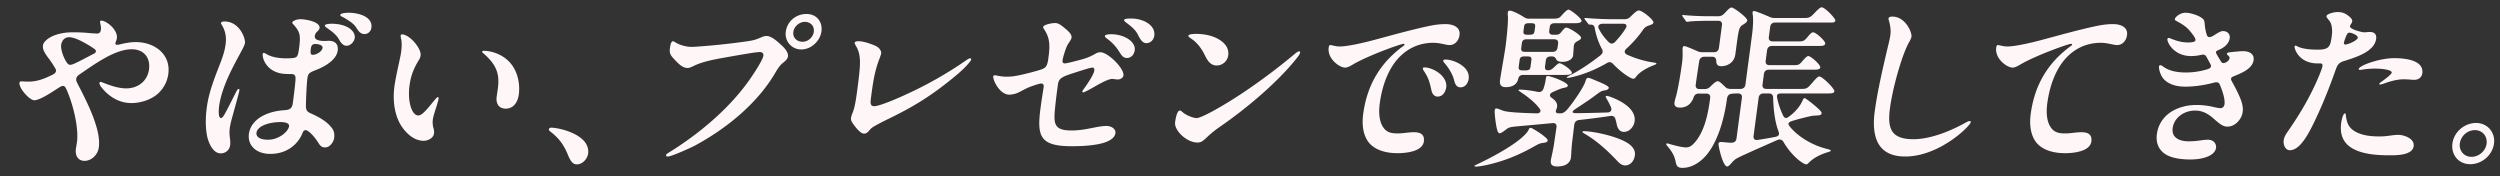
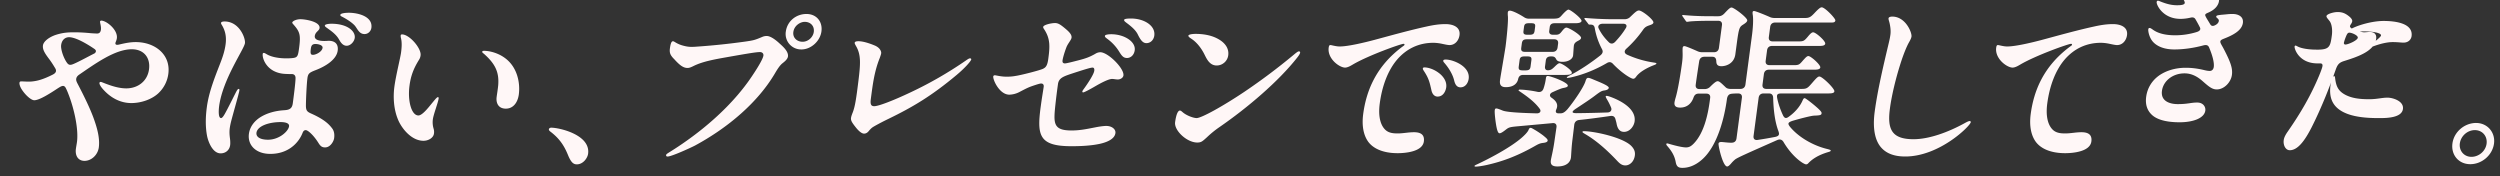
<svg xmlns="http://www.w3.org/2000/svg" width="227" height="16" fill="none">
  <rect width="100%" height="100%" fill="#333333" stroke="none" />
-   <path fill="#FFF7F7" d="M224.833 11.166c1.024 0 1.758.856 1.623 1.871-.14 1.047-1.097 1.871-2.153 1.871s-1.761-.84-1.621-1.887 1.095-1.856 2.151-1.856m-.119.65c-.672 0-1.272.539-1.36 1.205s.381 1.221 1.053 1.221 1.286-.523 1.375-1.19c.09-.681-.38-1.236-1.068-1.236m-17.351.905c.035-.27.199-.54.377-.793 1.168-1.681 2.101-3.283 2.856-5.107.189-.46.271-.714.286-.825q.031-.238-.209-.238h-.24c-1.696 0-2.11-1.332-2.085-1.522.008-.064.045-.096.077-.096.048 0 .077.016.197.08.329.174.924.27 1.514.285.574.016 1.008 0 1.243-.206.218-.19.274-.492.356-1.11.053-.397.021-1-.227-1.3-.164-.207-.277-.318-.263-.429.026-.19.657-.365 1.009-.365.464 0 .733.143 1.051.397.115.095.3.27.277.444a.6.6 0 0 1-.094.222c-.04.063-.099.143-.109.222-.038.285 1.094.555 1.27.555.192 0 .34-.032.532-.032.432 0 .625.238.574.619-.15 1.126-1.674 1.633-2.892 2.014-.401.127-.594.254-.776.777-.54 1.539-1.272 3.426-2.184 5.234-.629 1.237-1.271 2.094-1.991 2.094-.384 0-.611-.46-.549-.92m5.97-9.754c-.16 0-.221.095-.368.476a3 3 0 0 0-.139.444c-.01.079.027.158.139.158.24 0 1.089-.365 1.123-.618.029-.222-.563-.46-.755-.46m.974 3.378c-.032 0-.144 0-.133-.08.042-.317 1.875-.983 3.235-.983.928 0 2.698.159 2.536 1.38-.038.286-.27.587-.734.587-.24 0-.522-.048-.97-.048-.56 0-1.207.175-1.763.381a1.6 1.6 0 0 1-.364.095c-.032 0-.078-.016-.072-.063.005-.032.025-.064.131-.143.107-.08.971-.682.996-.872.043-.317-1.424-.476-2.602-.286a2 2 0 0 1-.26.032m-1.389 3.95c.064 0 .071.063.086.19.085.681.25 1.126.876 1.474.655.365 1.447.429 2.215.429.72 0 1.155-.143 1.667-.143.464 0 1.496.301 1.399 1.03-.106.794-1.438.826-2.094.826h-.128c-1.104 0-2.419-.096-3.326-.619-.876-.508-1.173-1.285-1.029-2.363.017-.127.158-.825.334-.825m-14.486-9.135c.528 0 1.15.253 1.371.396.281.175.351.254.377.54.036.444.09.76.206 1.094.057.174.208.238.447.127.307-.143.705-.492 1.009-.492.448 0 .662.317.62.634-.055.413-.364.81-1.008 1.079-.186.08-.291.143-.23.285.085.207.287.492.429.746.105.174.229.206.433.11.205-.094.336-.237.357-.396.013-.095-.027-.158-.156-.27-.058-.047-.085-.079-.079-.126.013-.095.065-.127.583-.175.404-.031.537-.063.905-.063.512 0 1.008.238.932.809-.095.714-.934 1.126-1.744 1.443-.203.08-.291.143-.304.238-.019.143.118.317.309.682.638 1.221.82 1.776.742 2.363-.089.666-.703 1.316-1.375 1.316-.416 0-.719-.253-1.277-.745-.501-.444-1.025-.714-1.649-.714-1.088 0-1.933.698-2.051 1.586-.125.936.703 1.206 1.439 1.206.912 0 1.187-.143 1.763-.143.544 0 .78.396.735.73-.093.697-1.117 1.062-2.333 1.062-1.12 0-2.085-.206-2.589-.745-.365-.38-.538-.888-.447-1.57.108-.81.53-1.46 1.133-1.904.638-.46 1.505-.73 2.449-.73.48 0 .986.048 1.607.191.326.08.435.095.595.095s.319-.11.353-.364c.049-.365-.093-.984-.422-1.76-.084-.207-.236-.27-.534-.191-.764.206-1.697.365-2.625.365-1.184 0-1.811-.46-2.076-.873-.225-.349-.31-.793-.289-.951.01-.08.049-.127.113-.127.048 0 .11.016.285.143.539.396 1.274.523 2.09.523a6.7 6.7 0 0 0 1.878-.286c.333-.095.418-.253.315-.444a12 12 0 0 0-.399-.73c-.091-.158-.246-.19-.445-.142-.264.063-.59.111-.91.111-1.616 0-2.197-1.285-2.166-1.523.013-.095.049-.126.113-.126s.124.031.246.079c.638.254 1.059.333 1.507.333.384 0 .663-.048.684-.206.006-.048-.004-.095-.041-.175a1.3 1.3 0 0 0-.17-.285c-.46-.635-.748-.872-1.525-1.285-.12-.063-.145-.11-.137-.174.023-.175.476-.571.956-.571M181.254 4.33c.021-.159.064-.238.144-.238.064 0 .125.016.265.047.296.064.438.08.598.08.784 0 2.338-.381 3.168-.603 1.593-.428 3.172-.872 4.77-1.221.577-.127 1.116-.207 1.66-.207.64 0 1.376.238 1.275 1-.066.491-.408.904-.904.904-.208 0-.642-.111-.829-.143a4 4 0 0 0-.632-.063c-1.376 0-2.46.57-3.27 1.49-.869 1-1.398 2.443-1.609 4.029-.135 1.015.009 1.856.458 2.331.308.333.733.38 1.165.38.512 0 .975-.11 1.487-.11.496 0 .989.143.896.84-.124.936-1.693 1.063-2.381 1.063-1.28 0-2.203-.396-2.677-1.047-.418-.587-.592-1.443-.45-2.506.278-2.093 1.152-4.33 3.567-6.122.106-.079.174-.11.183-.174.006-.048-.022-.08-.086-.08-.24 0-3.145 1.032-4.567 1.856-.19.111-.488.302-.744.302-.512 0-1.62-.81-1.487-1.808m-9.775-2.665c.014-.11.165-.158.341-.158 1.2 0 1.792 1.443 1.743 1.808-.017.127-.086.285-.232.54-.208.364-.515 1.11-.796 2.013-.386 1.222-.763 2.728-.932 3.997-.249 1.872.159 2.776 2.143 2.776 1.408 0 3.106-.619 4.59-1.428.259-.143.413-.222.525-.222.064 0 .088.064.082.111-.045.333-2.83 3.109-5.95 3.109-1.216 0-1.945-.413-2.371-1.063-.49-.761-.551-1.871-.401-2.997.264-1.983.806-4.25 1.28-6.25.072-.3.118-.523.149-.76.057-.429-.037-.92-.125-1.222-.033-.11-.055-.19-.046-.254m-18.705 13.577c-.32 0-.536-.064-.619-.524-.109-.618-.418-1.062-.779-1.475-.056-.063-.081-.11-.075-.159.004-.031.024-.063.072-.063.032 0 .094.016.31.08.724.205 1.178.285 1.402.285.272 0 .46-.095.72-.365.929-.967 1.279-2.633 1.446-3.886l.031-.238c.034-.253-.091-.396-.347-.396h-.704c-.24 0-.385.127-.467.38-.202.556-.614.889-1.206.889-.432 0-.551-.19-.513-.476.011-.08.05-.254.107-.444.234-.793.477-2.38.587-3.204a5.3 5.3 0 0 0 .04-.904 5 5 0 0 1 .003-.38c.017-.127.071-.175.167-.175.112 0 .672.238 1.141.444.165.08.305.111.481.111h1.056c.256 0 .419-.143.453-.396l.274-2.062c.034-.254-.091-.397-.347-.397h-.464c-.848 0-1.842.016-2.234.08l-.13.015c-.048 0-.09-.047-.13-.11l-.255-.365c-.028-.032-.054-.08-.051-.096q.006-.047.054-.047h.048c1.121.11 2.033.11 2.833.11h.352c.208 0 .379-.078.546-.253.411-.444.536-.54.648-.54.224 0 1.459.937 1.427 1.175-.012.095-.073.19-.352.364-.35.222-.406.286-.6 1.745l-.129.967c-.11.825-.816 1.079-1.264 1.079-.352 0-.459-.159-.466-.46-.013-.27-.124-.397-.364-.397h-.72c-.256 0-.419.143-.468.397a126 126 0 0 0-.286 1.903l-.031.238c-.034.254.091.397.347.397h.448a.7.7 0 0 0 .543-.238c.387-.381.544-.476.656-.476.144 0 .301.143.712.54.099.094.205.142.395.158h.96c.256 0 .419-.143.453-.397l.597-4.488c.078-.587.138-1.396.069-1.84a1 1 0 0 1-.016-.238c.008-.063.046-.11.126-.11.128 0 .842.285 1.387.522.165.08.305.111.481.111h2.768c.384 0 .525-.095.841-.428.447-.476.568-.539.68-.539.288 0 1.257 1.015 1.233 1.19-.027.206-.217.19-.489.19h-4.976c-.256 0-.419.143-.453.396l-.122.92c-.034.254.091.397.347.397h2.368c.432 0 .502-.048.825-.428.248-.302.373-.397.485-.397.24 0 1.128.777 1.095 1.03-.028.207-.332.207-.636.207h-4.192c-.256 0-.419.143-.453.397l-.126.951c-.034.254.091.397.347.397h2.256c.384 0 .472-.064.718-.35.359-.412.448-.475.56-.475.224 0 1.11.793 1.079 1.03-.03.223-.396.207-.732.207h-3.936c-.256 0-.419.143-.453.397l-.126.951c-.034.254.091.397.347.397h3.232c.464 0 .541-.095.994-.619.359-.412.468-.507.596-.507.256 0 1.39 1.094 1.356 1.348-.025.19-.313.19-.681.19h-4.112c-.384 0-.461.095-.395.444.106.524.304 1.079.529 1.554.14.27.28.302.547.096.726-.524 1.076-1.11 1.214-1.428.07-.158.112-.238.208-.238s1.124.81 1.416 1.142c.111.127.121.175.11.254-.019.143-.167.174-.681.19-.274.016-1.218.254-1.967.476-.403.143-.448.238-.216.54.855 1.03 2.204 1.712 3.256 1.982.387.095.447.127.441.174-.007.048-.027.08-.193.127-.932.27-1.495.65-1.849 1.031-.075.08-.141.095-.189.095-.224 0-1.255-.666-2.064-2.046-.132-.206-.316-.27-.571-.158-2.686 1.19-3.637 1.602-3.836 1.776a3 3 0 0 0-.371.38c-.149.16-.239.239-.335.239-.384 0-.809-1.856-.78-2.078.013-.095.115-.143.227-.143.128 0 .238.016.396.032.174.016.348.032.46.032h.096c.272 0 .419-.143.453-.397l.489-3.68c.034-.253-.091-.396-.347-.396-.08 0-.224 0-.466.016-.258.016-.361.063-.462.222a.8.8 0 0 0-.083.27c-.209 1.57-.82 4.234-2.269 5.503-.652.571-1.267.745-1.763.745m8.227-6.392c-.017-.238-.144-.365-.384-.365h-.48c-.256 0-.419.143-.453.397l-.46 3.457c-.036.27.105.412.384.365a36 36 0 0 0 1.571-.27c.395-.08.402-.253.296-.539-.306-.825-.441-1.856-.474-3.045m-24.276-.935c-.544 0-.562-.349-.519-.666.033-.254.45-2.665.497-3.014.091-.682.266-2.363.211-2.791a2 2 0 0 1-.005-.317c.014-.111.085-.159.181-.159.24 0 .84.302 1.282.587a.8.8 0 0 0 .477.143h1.952c.688 0 .754-.016 1.018-.317.207-.238.483-.508.595-.508.192 0 1.221.809 1.191 1.031-.027.206-.459.206-.619.206h-1.824c-.256 0-.413.095-.447.35l-.044.332c-.034.254.095.365.351.365h.24c.288 0 .381-.095.534-.286.212-.27.321-.364.433-.364.24 0 1.363.698 1.331.935-.014.111-.103.175-.223.238-.241.127-.398.222-.432.476-.021.159-.047.714-.07.888-.042.317-.428.571-.956.571q-.432 0-.551-.19c-.079-.127-.119-.301-.439-.301h-.08c-.256 0-.415.11-.449.364l-.072.54c-.042.317.158.38.354.349s.284-.096.486-.286c.276-.27.382-.349.478-.349.224 0 1.148.635 1.116.872-.025.19-.377.19-.873.19h-3.552c-.304 0-.41.191-.451.381-.085.397-.417.73-1.121.73m11.573-.761c-.192 0-1.036-.508-1.85-1.364-.169-.175-.343-.19-.57-.048-.954.555-2.021 1-3.095 1.253a2.6 2.6 0 0 1-.458.08c-.032 0-.062-.016-.058-.048s.075-.08.263-.175c.91-.46 1.947-1.157 2.805-1.84.2-.174.239-.348.122-.555a6.4 6.4 0 0 1-.656-1.919c-.068-.333-.296-.301-.488-.301-.048 0-.09-.048-.129-.111l-.246-.317a.4.4 0 0 1-.079-.127c.004-.032.038-.048.07-.048h.064c.49.048 1.521.111 2.417.111h1.12a.7.7 0 0 0 .51-.222l.201-.19c.33-.317.451-.38.579-.38.288 0 1.344.84 1.31 1.094-.013.095-.085.158-.32.238-.218.079-.416.127-.614.412-.455.65-.963 1.221-1.508 1.713-.236.206-.22.444.084.57a9 9 0 0 0 2.387.699c.187.031.249.047.243.095-.006.047-.059.08-.261.158-.624.238-1.282.619-1.577 1.031-.099.143-.186.19-.266.19m-9.612-3.997h.208c.336 0 .415-.111.449-.365l.044-.333c.034-.254-.017-.349-.353-.349h-.208c-.336 0-.413.095-.447.35l-.044.332c-.034.254.015.365.351.365m7.398.682q.276.262.582-.048c.393-.428.679-.777.946-1.22.16-.239.055-.413-.217-.413h-1.904c-.29.016-.443.206-.329.428.239.492.554.888.922 1.253m-7.605.872h2.496c.256 0 .419-.143.453-.396l.047-.35c.033-.253-.092-.396-.348-.396h-2.496c-.336 0-.419.143-.452.397l-.047.349c-.034.253.011.396.347.396m-.223 1.681h.272c.336 0 .414-.11.448-.364l.072-.54c.034-.253-.015-.364-.351-.364h-.272c-.336 0-.415.11-.449.364l-.072.54c-.034.253.016.364.352.364m3.143 8.723c-.512 0-.627-.222-.582-.555.029-.222.218-.92.332-1.776l.181-1.237c.033-.254-.108-.397-.368-.365l-2.964.27c-.89.08-.972.095-1.258.317-.285.222-.46.333-.572.333s-.191-.127-.28-.54c-.087-.427-.195-1.3-.162-1.553.013-.096.038-.16.15-.16.08 0 .293.08.566.191.395.159 1.811.222 3.07.254.318.016.458-.19.295-.412-.459-.635-1.19-1.158-1.777-1.555-.117-.079-.147-.095-.143-.127.004-.031.041-.063.105-.063.32 0 1.061.08 1.62.206.25.048.436-.032.534-.285a4.7 4.7 0 0 0 .218-.92c.024-.175.064-.238.16-.238.272 0 1.874.587 1.834.888-.011.08-.067.143-.428.206-.132.032-.264.064-.962.38-.289.128-.289.366-.098.493.367.253.557.507.515.824a1 1 0 0 1-.062.222c-.109.222-.067.381.205.381h.144c.208 0 .377-.063.659-.38.629-.762 1.486-2.03 1.636-2.554.057-.19.118-.286.23-.286s.204.032.507.159c.53.222 1.398.555 1.373.745-.017.127-.172.207-.4.238-.228.032-.331.08-.757.397-.446.349-1.077.761-1.867 1.284-.37.254-.354.381.094.381a117 117 0 0 0 2.792-.063c.304 0 .459-.207.335-.476a5.5 5.5 0 0 0-.38-.746c-.078-.142-.101-.206-.097-.237.002-.016.023-.048.071-.048.08 0 .219.032.463.127.837.317 2.244 1.047 2.092 2.189-.057.428-.43.951-.958.951-.368 0-.577-.238-.673-.713-.027-.16-.072-.302-.115-.46-.067-.223-.216-.302-.46-.27-.979.143-1.924.27-2.833.365-.26.031-.409.19-.441.428l-.159 1.316c-.101.762-.118 1.491-.142 1.666-.048.364-.331.809-1.243.809m-7.426.016c-.064 0-.092-.031-.088-.063s.056-.064.227-.143c1.126-.523 3.053-1.538 4.067-2.426.235-.207.548-.508.625-.73.049-.127.117-.159.165-.159.064 0 .11.016.377.175.223.127.605.38.822.555.187.159.376.301.359.428-.015.111-.135.175-.395.206-.293.032-.429.095-.792.302-1.765.999-3.118 1.427-4.306 1.697-.413.095-.853.158-1.061.158m13.614-.11c-.288 0-.479-.128-.745-.413-.897-.952-1.883-1.84-2.923-2.442-.163-.096-.237-.143-.23-.19s.056-.064.104-.064c.96 0 3.542.555 4.319 1.332.296.301.372.57.332.872-.076.571-.473.904-.857.904M120.644 4.33c.021-.159.064-.238.144-.238.064 0 .125.016.265.047.296.064.438.08.598.08.784 0 2.338-.381 3.168-.603 1.593-.428 3.172-.872 4.77-1.221.577-.127 1.116-.207 1.66-.207.64 0 1.376.238 1.275 1-.066.491-.408.904-.904.904-.208 0-.642-.111-.829-.143a4 4 0 0 0-.632-.063c-1.376 0-2.46.57-3.27 1.49-.869 1-1.398 2.443-1.609 4.029-.135 1.015.009 1.856.458 2.331.308.333.733.38 1.165.38.512 0 .975-.11 1.487-.11.496 0 .989.143.896.84-.124.936-1.693 1.063-2.381 1.063-1.28 0-2.203-.396-2.677-1.047-.418-.587-.592-1.443-.45-2.506.278-2.093 1.152-4.33 3.567-6.122.106-.079.174-.11.183-.174.006-.048-.022-.08-.086-.08-.24 0-3.145 1.032-4.567 1.856-.19.111-.488.302-.744.302-.512 0-1.62-.81-1.487-1.808m10.64 1.078c.64 0 2.224.603 2.072 1.745-.046.349-.279.777-.743.777-.336 0-.492-.27-.574-.619-.144-.602-.53-1.19-.905-1.617-.069-.08-.095-.127-.086-.19.012-.096.172-.096.236-.096m-1.935.714c.256 0 .786.11 1.323.523.392.302.714.761.645 1.285-.043.317-.256.84-.784.84-.304 0-.494-.253-.562-.586-.151-.667-.229-1.047-.654-1.697-.107-.159-.131-.222-.122-.286.008-.063.09-.08.154-.08m-18.876-.174c-.704 0-.959-.73-1.164-1.11-.295-.555-.681-1.015-1.107-1.3-.191-.127-.309-.207-.296-.302.012-.095.309-.158.661-.158.656 0 1.329.11 1.885.38.782.381 1.156.936 1.071 1.57-.069.524-.522.92-1.05.92m-1.763 6.995c-.944 0-2.11-1.095-2.011-1.84.112-.84.301-1.063.429-1.063.08 0 .138.048.267.159.33.285.954.523 1.258.523.448 0 2.436-1.11 4.351-2.395a56 56 0 0 0 4.498-3.378c.306-.254.374-.285.454-.285.048 0 .105.047.097.11-.011.08-.057.191-.269.46-1.695 2.158-4.51 4.553-7.064 6.313a9 9 0 0 0-1.131.92c-.418.38-.527.476-.879.476m-6.013-11.261c1.168 0 2.235.635 2.113 1.554-.051.381-.331.682-.715.682-.304 0-.512-.237-.777-.777-.175-.365-.517-.682-.982-1.03-.189-.143-.277-.207-.264-.302.014-.111.353-.127.625-.127m-12.51 5.266c.013-.095.096-.111.144-.111.127 0 .527.127 1.07.127.4 0 .629-.032.973-.096.459-.079 2.098-.491 2.357-.634.207-.111.367-.238.454-.888.146-1.095.193-1.808-.352-2.649-.093-.143-.12-.174-.11-.254.026-.19.735-.348 1.07-.348.305 0 .523.158.941.507.36.301.598.555.562.825-.027.206-.343.539-.468.872-.222.587-.327 1.015-.35 1.19-.025.19.06.27.22.27.128 0 .707-.144 1.304-.302.547-.143.932-.27 1.452-.571a.9.9 0 0 1 .451-.143c.704 0 2.188 1.475 2.103 2.11-.029.222-.288.364-.512.364-.176 0-.346-.047-.522-.047-.304 0-.956.333-1.529.666-.329.19-.97.555-1.097.555-.048 0-.076-.032-.07-.08.009-.063.029-.094.225-.364.373-.523.818-1.221.858-1.523.02-.142-.01-.285-.154-.285-.16 0-.508.095-1.913.555-.754.254-1.157.396-1.231.952a58 58 0 0 0-.237 1.903c-.174 1.665-.195 2.3 1.485 2.3.784 0 1.493-.16 2.15-.286.313-.063.737-.127.993-.127.48 0 .874.286.826.65-.07.524-.718.825-1.46.984-.97.206-2.139.206-2.539.206-2.928 0-3.135-.968-2.79-3.553.105-.793.24-1.57.276-1.84.032-.237-.12-.3-.216-.3-.08 0-.178.015-.613.158-.469.158-.57.19-1.412.634a2.1 2.1 0 0 1-.878.222c-.896 0-1.5-1.348-1.46-1.65m10.141-3.696c.012-.095.291-.142.563-.142 1.184 0 2.247.666 2.141 1.459-.052.396-.333.698-.701.698-.304 0-.458-.16-.708-.571a4.1 4.1 0 0 0-1.091-1.174c-.189-.143-.217-.175-.204-.27m-22.385.493c.496 0 1.15.254 1.423.365.29.111.522.285.617.54.059.158.032.237-.097.602-.5 1.237-.638 2.395-.811 3.695-.062.46-.03.698.307.698.384 0 1.715-.507 3.32-1.269a35 35 0 0 0 5.009-2.886c.229-.159.297-.19.377-.19.064 0 .106.047.1.095-.022.158-.586.793-1.306 1.395-2.306 1.935-4.041 2.95-6.196 3.997-.394.19-.891.444-1.307.682-.19.111-.28.175-.507.444-.154.19-.318.222-.414.222-.224 0-.51-.254-.77-.587-.245-.317-.452-.57-.418-.824.021-.159.07-.286.168-.54.198-.523.304-1.205.504-2.823.19-1.554.25-2.363-.204-3.156-.117-.206-.14-.27-.134-.317.015-.111.163-.143.339-.143m-6.592-.873c.126-.95.933-1.601 1.877-1.601.896 0 1.477.682 1.357 1.586-.116.872-.938 1.634-1.818 1.634a1.404 1.404 0 0 1-1.416-1.618m2.54.033c.073-.555-.31-.92-.822-.92-.4 0-.956.333-1.034.92-.07.523.33.888.841.888.512 0 .953-.428 1.014-.888m-12.784.84c.08 0 .239.127.404.206.166.08.301.143.627.222.433.111.723.096 1.337.048a62 62 0 0 0 4.187-.444c.783-.111.883-.143 1.561-.428a1 1 0 0 1 .395-.08c.384 0 .903.429 1.187.698.3.27.801.714.742 1.158-.036.27-.338.492-.535.65-.253.222-.46.571-.686.952-1.524 2.553-4.164 4.837-7.216 6.487-.293.158-2.117.999-2.485.999-.112 0-.153-.048-.143-.127.01-.08.081-.127.308-.27 1.099-.682 4.685-2.981 7.16-6.423.353-.492 1.308-1.903 1.368-2.347.023-.175-.102-.317-.31-.317-.288 0-.745.063-2.99.46-1.065.19-2.178.38-3.017.792-.257.127-.41.19-.57.19-.351 0-.662-.19-1.192-.776-.381-.381-.466-.587-.409-1.015.068-.508.165-.635.277-.635M53.4 13.957c-.055.412-.465.967-1.025.967-.336 0-.546-.222-.812-.872-.338-.825-.763-1.475-1.577-2.093-.145-.111-.153-.175-.147-.223.009-.063.083-.142.211-.142.72 0 3.58.634 3.35 2.363M36.382 3.22c.006-.048.028-.095.124-.095.672 0 1.767 1.268 1.683 1.903a.9.9 0 0 1-.15.412c-.47.761-.733 1.412-.855 2.332-.188 1.411.183 2.712.807 2.712.352 0 .893-.698 1.218-1.095.304-.365.46-.57.555-.57.064 0 .072.063.064.126-.051.38-.462 1.428-.524 1.887a2 2 0 0 0 .064.841 1 1 0 0 1 .035.46c-.053.397-.518.65-.95.65-1.12 0-2.02-1.173-2.33-1.966-.362-.888-.443-1.967-.314-2.934.14-1.047.538-2.602.606-3.109.05-.38.1-.872-.003-1.3a.7.7 0 0 1-.03-.254m7.574 1.395c.496 0 1.255.19 1.867.635 1.155.824 1.425 2.284 1.285 3.33-.09.682-.475 1.285-1.179 1.285-.688 0-.906-.523-.834-1.063.035-.27.117-.76.143-1.078.092-1.174-.27-1.935-1.316-2.855-.087-.063-.145-.11-.137-.174.007-.048.059-.08.17-.08M30.903 1.348c.024-.174.634-.19.762-.19.848 0 2.195.333 2.058 1.364-.042.317-.3.57-.62.57-.448 0-.605-.38-.821-.681-.174-.254-.642-.587-1.15-.857-.15-.08-.241-.11-.229-.206m-3.137 10.468c-.128 0-.216.063-.287.238a3 3 0 0 1-1.114 1.395c-.527.35-1.126.524-1.83.524-1.28 0-2.073-.777-1.933-1.824.088-.666.526-1.19 1.066-1.523.593-.365 1.34-.57 2.147-.618.484-.032.709-.159.772-.635.061-.46.266-1.998.247-2.331-.01-.175-.118-.317-.342-.317-.192 0-.336 0-.622-.016-1.62-.095-2.073-1.38-2.015-1.808.006-.048.028-.095.092-.095s.124.031.257.11c.548.334 1.495.429 2.272.365.534-.047.577-.127.684-.935.157-1.174.067-1.46-.503-2.11-.041-.047-.127-.127-.119-.19.017-.127.36-.301.745-.301.448 0 1.81.222 1.732.808-.034.254-.38.333-.431.714-.061.46.72.476 1.14.444.631-.047 1.025.238.939.888-.116.873-1.237 1.475-1.979 1.76-.573.223-.712.302-.77.746-.069.508-.133 1.951-.136 2.459-.002.491.114.586.507.76 1.132.508 1.587.937 1.898 1.365.188.27.192.602.158.856-.04.302-.352.84-.816.84-.256 0-.405-.078-.603-.396-.475-.76-.98-1.173-1.156-1.173M21.73 8.247c-.025.19-.476 1.777-.57 2.126-.126.46-.245.872-.3 1.284-.042.317-.018.619.022.92.025.175.039.428.016.603-.057.428-.388.745-.868.745-.72 0-1.124-1.047-1.229-1.586-.16-.84-.137-1.729-.021-2.601.181-1.364.708-2.68 1.22-3.997.218-.555.406-1.126.484-1.713.088-.666-.014-1.22-.342-1.76-.04-.064-.08-.127-.07-.19.014-.111.208-.127.32-.127 1.344 0 1.91 1.522 1.85 1.966-.073.555-2.018 3.268-2.346 5.726-.031.238-.111 1.078.177 1.078.128 0 .294-.285.486-.65.298-.555.826-1.633.909-1.776.042-.08.125-.222.205-.222s.068.095.057.174m7.766-5.931c.019-.143.5-.16.597-.16 1.456 0 2.197.683 2.117 1.286-.047.349-.383.713-.735.713s-.55-.317-.692-.57c-.27-.492-.787-.825-1.18-1.11-.044-.033-.116-.096-.107-.16m-.848 1.68c-.336 0-.393.191-.427.445-.061.46.008.539.2.539.272 0 .822-.285.868-.634.034-.254-.401-.35-.641-.35m-3.152 7.09c-1.136 0-2.13.38-2.209.968-.048.364.3.634 1.052.634 1.008 0 1.845-.761 1.907-1.221.042-.317-.43-.38-.75-.38M9.192 1.872c.48 0 1.52.84 1.419 1.601-.017.127-.064.238-.113.365-.077.222.076.27.325.206.645-.158 1.085-.222 1.501-.222 1.744 0 3.194 1.126 2.96 2.887a2.92 2.92 0 0 1-.942 1.792c-.564.508-1.49.857-2.418.857-.944 0-1.847-.429-2.584-1.27-.236-.269-.322-.46-.31-.554q.013-.096.109-.096c.08 0 .184.064.626.223.427.158 1.072.364 1.696.364 1.072 0 1.929-.666 2.07-1.728.141-1.063-.477-1.824-1.565-1.824-1.536 0-3.346 1.332-4.77 2.3-.211.142-.262.285-.275.38s-.01.19.105.412c.472.904 1.145 2.22 1.527 3.315.267.761.528 1.681.418 2.506-.09.682-.674 1.221-1.298 1.221-.56 0-.869-.444-.782-1.094.027-.206.07-.412.098-.619.16-1.205-.285-3.029-.685-4.107-.106-.286-.2-.54-.34-.81-.078-.142-.17-.174-.234-.174-.096 0-.178.016-.563.27-.65.428-1.594 1.03-2.058 1.03-.272 0-.743-.427-1.026-.824-.285-.38-.33-.65-.315-.761.013-.095.065-.127.161-.127.224 0 .714.047 1.04 0 .407-.048.917-.159 1.827-.619.309-.158.35-.349.22-.57-.119-.19-.261-.445-.519-.794-.422-.555-.647-.904-.597-1.284.049-.365.568-.777 1.251-.984.583-.174 1.004-.206 1.58-.206.528 0 1.02.032 1.509.08.158.015.492.031.572.031.176 0 .314-.08.35-.349.038-.285-.091-.634-.079-.73a.11.11 0 0 1 .109-.094m-.484 2.791q.017-.12-.16-.238c-.63-.428-1.669-1.047-2.277-1.047-.336 0-.653.222-.719.714-.05.38.212 1.174.537 1.618.095.127.185.174.28.174.097 0 .163-.016.315-.08.458-.19 1.442-.729 1.887-.95a.27.27 0 0 0 .137-.191" />
+   <path fill="#FFF7F7" d="M224.833 11.166c1.024 0 1.758.856 1.623 1.871-.14 1.047-1.097 1.871-2.153 1.871s-1.761-.84-1.621-1.887 1.095-1.856 2.151-1.856m-.119.65c-.672 0-1.272.539-1.36 1.205s.381 1.221 1.053 1.221 1.286-.523 1.375-1.19c.09-.681-.38-1.236-1.068-1.236m-17.351.905c.035-.27.199-.54.377-.793 1.168-1.681 2.101-3.283 2.856-5.107.189-.46.271-.714.286-.825q.031-.238-.209-.238h-.24c-1.696 0-2.11-1.332-2.085-1.522.008-.064.045-.096.077-.096.048 0 .077.016.197.08.329.174.924.27 1.514.285.574.016 1.008 0 1.243-.206.218-.19.274-.492.356-1.11.053-.397.021-1-.227-1.3-.164-.207-.277-.318-.263-.429.026-.19.657-.365 1.009-.365.464 0 .733.143 1.051.397.115.095.3.27.277.444a.6.6 0 0 1-.094.222c-.04.063-.099.143-.109.222-.038.285 1.094.555 1.27.555.192 0 .34-.032.532-.032.432 0 .625.238.574.619-.15 1.126-1.674 1.633-2.892 2.014-.401.127-.594.254-.776.777-.54 1.539-1.272 3.426-2.184 5.234-.629 1.237-1.271 2.094-1.991 2.094-.384 0-.611-.46-.549-.92m5.97-9.754c-.16 0-.221.095-.368.476a3 3 0 0 0-.139.444c-.01.079.027.158.139.158.24 0 1.089-.365 1.123-.618.029-.222-.563-.46-.755-.46c-.032 0-.144 0-.133-.08.042-.317 1.875-.983 3.235-.983.928 0 2.698.159 2.536 1.38-.038.286-.27.587-.734.587-.24 0-.522-.048-.97-.048-.56 0-1.207.175-1.763.381a1.6 1.6 0 0 1-.364.095c-.032 0-.078-.016-.072-.063.005-.032.025-.064.131-.143.107-.08.971-.682.996-.872.043-.317-1.424-.476-2.602-.286a2 2 0 0 1-.26.032m-1.389 3.95c.064 0 .071.063.086.19.085.681.25 1.126.876 1.474.655.365 1.447.429 2.215.429.72 0 1.155-.143 1.667-.143.464 0 1.496.301 1.399 1.03-.106.794-1.438.826-2.094.826h-.128c-1.104 0-2.419-.096-3.326-.619-.876-.508-1.173-1.285-1.029-2.363.017-.127.158-.825.334-.825m-14.486-9.135c.528 0 1.15.253 1.371.396.281.175.351.254.377.54.036.444.09.76.206 1.094.057.174.208.238.447.127.307-.143.705-.492 1.009-.492.448 0 .662.317.62.634-.055.413-.364.81-1.008 1.079-.186.08-.291.143-.23.285.085.207.287.492.429.746.105.174.229.206.433.11.205-.094.336-.237.357-.396.013-.095-.027-.158-.156-.27-.058-.047-.085-.079-.079-.126.013-.095.065-.127.583-.175.404-.031.537-.063.905-.063.512 0 1.008.238.932.809-.095.714-.934 1.126-1.744 1.443-.203.08-.291.143-.304.238-.019.143.118.317.309.682.638 1.221.82 1.776.742 2.363-.089.666-.703 1.316-1.375 1.316-.416 0-.719-.253-1.277-.745-.501-.444-1.025-.714-1.649-.714-1.088 0-1.933.698-2.051 1.586-.125.936.703 1.206 1.439 1.206.912 0 1.187-.143 1.763-.143.544 0 .78.396.735.73-.093.697-1.117 1.062-2.333 1.062-1.12 0-2.085-.206-2.589-.745-.365-.38-.538-.888-.447-1.57.108-.81.53-1.46 1.133-1.904.638-.46 1.505-.73 2.449-.73.48 0 .986.048 1.607.191.326.08.435.095.595.095s.319-.11.353-.364c.049-.365-.093-.984-.422-1.76-.084-.207-.236-.27-.534-.191-.764.206-1.697.365-2.625.365-1.184 0-1.811-.46-2.076-.873-.225-.349-.31-.793-.289-.951.01-.08.049-.127.113-.127.048 0 .11.016.285.143.539.396 1.274.523 2.09.523a6.7 6.7 0 0 0 1.878-.286c.333-.095.418-.253.315-.444a12 12 0 0 0-.399-.73c-.091-.158-.246-.19-.445-.142-.264.063-.59.111-.91.111-1.616 0-2.197-1.285-2.166-1.523.013-.095.049-.126.113-.126s.124.031.246.079c.638.254 1.059.333 1.507.333.384 0 .663-.048.684-.206.006-.048-.004-.095-.041-.175a1.3 1.3 0 0 0-.17-.285c-.46-.635-.748-.872-1.525-1.285-.12-.063-.145-.11-.137-.174.023-.175.476-.571.956-.571M181.254 4.33c.021-.159.064-.238.144-.238.064 0 .125.016.265.047.296.064.438.08.598.08.784 0 2.338-.381 3.168-.603 1.593-.428 3.172-.872 4.77-1.221.577-.127 1.116-.207 1.66-.207.64 0 1.376.238 1.275 1-.066.491-.408.904-.904.904-.208 0-.642-.111-.829-.143a4 4 0 0 0-.632-.063c-1.376 0-2.46.57-3.27 1.49-.869 1-1.398 2.443-1.609 4.029-.135 1.015.009 1.856.458 2.331.308.333.733.38 1.165.38.512 0 .975-.11 1.487-.11.496 0 .989.143.896.84-.124.936-1.693 1.063-2.381 1.063-1.28 0-2.203-.396-2.677-1.047-.418-.587-.592-1.443-.45-2.506.278-2.093 1.152-4.33 3.567-6.122.106-.079.174-.11.183-.174.006-.048-.022-.08-.086-.08-.24 0-3.145 1.032-4.567 1.856-.19.111-.488.302-.744.302-.512 0-1.62-.81-1.487-1.808m-9.775-2.665c.014-.11.165-.158.341-.158 1.2 0 1.792 1.443 1.743 1.808-.017.127-.086.285-.232.54-.208.364-.515 1.11-.796 2.013-.386 1.222-.763 2.728-.932 3.997-.249 1.872.159 2.776 2.143 2.776 1.408 0 3.106-.619 4.59-1.428.259-.143.413-.222.525-.222.064 0 .088.064.082.111-.045.333-2.83 3.109-5.95 3.109-1.216 0-1.945-.413-2.371-1.063-.49-.761-.551-1.871-.401-2.997.264-1.983.806-4.25 1.28-6.25.072-.3.118-.523.149-.76.057-.429-.037-.92-.125-1.222-.033-.11-.055-.19-.046-.254m-18.705 13.577c-.32 0-.536-.064-.619-.524-.109-.618-.418-1.062-.779-1.475-.056-.063-.081-.11-.075-.159.004-.031.024-.063.072-.063.032 0 .094.016.31.08.724.205 1.178.285 1.402.285.272 0 .46-.095.72-.365.929-.967 1.279-2.633 1.446-3.886l.031-.238c.034-.253-.091-.396-.347-.396h-.704c-.24 0-.385.127-.467.38-.202.556-.614.889-1.206.889-.432 0-.551-.19-.513-.476.011-.08.05-.254.107-.444.234-.793.477-2.38.587-3.204a5.3 5.3 0 0 0 .04-.904 5 5 0 0 1 .003-.38c.017-.127.071-.175.167-.175.112 0 .672.238 1.141.444.165.08.305.111.481.111h1.056c.256 0 .419-.143.453-.396l.274-2.062c.034-.254-.091-.397-.347-.397h-.464c-.848 0-1.842.016-2.234.08l-.13.015c-.048 0-.09-.047-.13-.11l-.255-.365c-.028-.032-.054-.08-.051-.096q.006-.047.054-.047h.048c1.121.11 2.033.11 2.833.11h.352c.208 0 .379-.078.546-.253.411-.444.536-.54.648-.54.224 0 1.459.937 1.427 1.175-.012.095-.073.19-.352.364-.35.222-.406.286-.6 1.745l-.129.967c-.11.825-.816 1.079-1.264 1.079-.352 0-.459-.159-.466-.46-.013-.27-.124-.397-.364-.397h-.72c-.256 0-.419.143-.468.397a126 126 0 0 0-.286 1.903l-.031.238c-.034.254.091.397.347.397h.448a.7.7 0 0 0 .543-.238c.387-.381.544-.476.656-.476.144 0 .301.143.712.54.099.094.205.142.395.158h.96c.256 0 .419-.143.453-.397l.597-4.488c.078-.587.138-1.396.069-1.84a1 1 0 0 1-.016-.238c.008-.063.046-.11.126-.11.128 0 .842.285 1.387.522.165.08.305.111.481.111h2.768c.384 0 .525-.095.841-.428.447-.476.568-.539.68-.539.288 0 1.257 1.015 1.233 1.19-.027.206-.217.19-.489.19h-4.976c-.256 0-.419.143-.453.396l-.122.92c-.034.254.091.397.347.397h2.368c.432 0 .502-.048.825-.428.248-.302.373-.397.485-.397.24 0 1.128.777 1.095 1.03-.028.207-.332.207-.636.207h-4.192c-.256 0-.419.143-.453.397l-.126.951c-.034.254.091.397.347.397h2.256c.384 0 .472-.064.718-.35.359-.412.448-.475.56-.475.224 0 1.11.793 1.079 1.03-.03.223-.396.207-.732.207h-3.936c-.256 0-.419.143-.453.397l-.126.951c-.034.254.091.397.347.397h3.232c.464 0 .541-.095.994-.619.359-.412.468-.507.596-.507.256 0 1.39 1.094 1.356 1.348-.025.19-.313.19-.681.19h-4.112c-.384 0-.461.095-.395.444.106.524.304 1.079.529 1.554.14.27.28.302.547.096.726-.524 1.076-1.11 1.214-1.428.07-.158.112-.238.208-.238s1.124.81 1.416 1.142c.111.127.121.175.11.254-.019.143-.167.174-.681.19-.274.016-1.218.254-1.967.476-.403.143-.448.238-.216.54.855 1.03 2.204 1.712 3.256 1.982.387.095.447.127.441.174-.007.048-.027.08-.193.127-.932.27-1.495.65-1.849 1.031-.075.08-.141.095-.189.095-.224 0-1.255-.666-2.064-2.046-.132-.206-.316-.27-.571-.158-2.686 1.19-3.637 1.602-3.836 1.776a3 3 0 0 0-.371.38c-.149.16-.239.239-.335.239-.384 0-.809-1.856-.78-2.078.013-.095.115-.143.227-.143.128 0 .238.016.396.032.174.016.348.032.46.032h.096c.272 0 .419-.143.453-.397l.489-3.68c.034-.253-.091-.396-.347-.396-.08 0-.224 0-.466.016-.258.016-.361.063-.462.222a.8.8 0 0 0-.083.27c-.209 1.57-.82 4.234-2.269 5.503-.652.571-1.267.745-1.763.745m8.227-6.392c-.017-.238-.144-.365-.384-.365h-.48c-.256 0-.419.143-.453.397l-.46 3.457c-.036.27.105.412.384.365a36 36 0 0 0 1.571-.27c.395-.08.402-.253.296-.539-.306-.825-.441-1.856-.474-3.045m-24.276-.935c-.544 0-.562-.349-.519-.666.033-.254.45-2.665.497-3.014.091-.682.266-2.363.211-2.791a2 2 0 0 1-.005-.317c.014-.111.085-.159.181-.159.24 0 .84.302 1.282.587a.8.8 0 0 0 .477.143h1.952c.688 0 .754-.016 1.018-.317.207-.238.483-.508.595-.508.192 0 1.221.809 1.191 1.031-.027.206-.459.206-.619.206h-1.824c-.256 0-.413.095-.447.35l-.044.332c-.034.254.095.365.351.365h.24c.288 0 .381-.095.534-.286.212-.27.321-.364.433-.364.24 0 1.363.698 1.331.935-.014.111-.103.175-.223.238-.241.127-.398.222-.432.476-.021.159-.047.714-.07.888-.042.317-.428.571-.956.571q-.432 0-.551-.19c-.079-.127-.119-.301-.439-.301h-.08c-.256 0-.415.11-.449.364l-.072.54c-.042.317.158.38.354.349s.284-.096.486-.286c.276-.27.382-.349.478-.349.224 0 1.148.635 1.116.872-.025.19-.377.19-.873.19h-3.552c-.304 0-.41.191-.451.381-.085.397-.417.73-1.121.73m11.573-.761c-.192 0-1.036-.508-1.85-1.364-.169-.175-.343-.19-.57-.048-.954.555-2.021 1-3.095 1.253a2.6 2.6 0 0 1-.458.08c-.032 0-.062-.016-.058-.048s.075-.08.263-.175c.91-.46 1.947-1.157 2.805-1.84.2-.174.239-.348.122-.555a6.4 6.4 0 0 1-.656-1.919c-.068-.333-.296-.301-.488-.301-.048 0-.09-.048-.129-.111l-.246-.317a.4.4 0 0 1-.079-.127c.004-.032.038-.048.07-.048h.064c.49.048 1.521.111 2.417.111h1.12a.7.7 0 0 0 .51-.222l.201-.19c.33-.317.451-.38.579-.38.288 0 1.344.84 1.31 1.094-.013.095-.085.158-.32.238-.218.079-.416.127-.614.412-.455.65-.963 1.221-1.508 1.713-.236.206-.22.444.084.57a9 9 0 0 0 2.387.699c.187.031.249.047.243.095-.006.047-.059.08-.261.158-.624.238-1.282.619-1.577 1.031-.099.143-.186.19-.266.19m-9.612-3.997h.208c.336 0 .415-.111.449-.365l.044-.333c.034-.254-.017-.349-.353-.349h-.208c-.336 0-.413.095-.447.35l-.044.332c-.034.254.015.365.351.365m7.398.682q.276.262.582-.048c.393-.428.679-.777.946-1.22.16-.239.055-.413-.217-.413h-1.904c-.29.016-.443.206-.329.428.239.492.554.888.922 1.253m-7.605.872h2.496c.256 0 .419-.143.453-.396l.047-.35c.033-.253-.092-.396-.348-.396h-2.496c-.336 0-.419.143-.452.397l-.047.349c-.034.253.011.396.347.396m-.223 1.681h.272c.336 0 .414-.11.448-.364l.072-.54c.034-.253-.015-.364-.351-.364h-.272c-.336 0-.415.11-.449.364l-.072.54c-.034.253.016.364.352.364m3.143 8.723c-.512 0-.627-.222-.582-.555.029-.222.218-.92.332-1.776l.181-1.237c.033-.254-.108-.397-.368-.365l-2.964.27c-.89.08-.972.095-1.258.317-.285.222-.46.333-.572.333s-.191-.127-.28-.54c-.087-.427-.195-1.3-.162-1.553.013-.096.038-.16.15-.16.08 0 .293.08.566.191.395.159 1.811.222 3.07.254.318.016.458-.19.295-.412-.459-.635-1.19-1.158-1.777-1.555-.117-.079-.147-.095-.143-.127.004-.031.041-.063.105-.063.32 0 1.061.08 1.62.206.25.048.436-.032.534-.285a4.7 4.7 0 0 0 .218-.92c.024-.175.064-.238.16-.238.272 0 1.874.587 1.834.888-.011.08-.067.143-.428.206-.132.032-.264.064-.962.38-.289.128-.289.366-.098.493.367.253.557.507.515.824a1 1 0 0 1-.062.222c-.109.222-.067.381.205.381h.144c.208 0 .377-.063.659-.38.629-.762 1.486-2.03 1.636-2.554.057-.19.118-.286.23-.286s.204.032.507.159c.53.222 1.398.555 1.373.745-.017.127-.172.207-.4.238-.228.032-.331.08-.757.397-.446.349-1.077.761-1.867 1.284-.37.254-.354.381.094.381a117 117 0 0 0 2.792-.063c.304 0 .459-.207.335-.476a5.5 5.5 0 0 0-.38-.746c-.078-.142-.101-.206-.097-.237.002-.016.023-.048.071-.048.08 0 .219.032.463.127.837.317 2.244 1.047 2.092 2.189-.057.428-.43.951-.958.951-.368 0-.577-.238-.673-.713-.027-.16-.072-.302-.115-.46-.067-.223-.216-.302-.46-.27-.979.143-1.924.27-2.833.365-.26.031-.409.19-.441.428l-.159 1.316c-.101.762-.118 1.491-.142 1.666-.048.364-.331.809-1.243.809m-7.426.016c-.064 0-.092-.031-.088-.063s.056-.064.227-.143c1.126-.523 3.053-1.538 4.067-2.426.235-.207.548-.508.625-.73.049-.127.117-.159.165-.159.064 0 .11.016.377.175.223.127.605.38.822.555.187.159.376.301.359.428-.015.111-.135.175-.395.206-.293.032-.429.095-.792.302-1.765.999-3.118 1.427-4.306 1.697-.413.095-.853.158-1.061.158m13.614-.11c-.288 0-.479-.128-.745-.413-.897-.952-1.883-1.84-2.923-2.442-.163-.096-.237-.143-.23-.19s.056-.064.104-.064c.96 0 3.542.555 4.319 1.332.296.301.372.57.332.872-.076.571-.473.904-.857.904M120.644 4.33c.021-.159.064-.238.144-.238.064 0 .125.016.265.047.296.064.438.08.598.08.784 0 2.338-.381 3.168-.603 1.593-.428 3.172-.872 4.77-1.221.577-.127 1.116-.207 1.66-.207.64 0 1.376.238 1.275 1-.066.491-.408.904-.904.904-.208 0-.642-.111-.829-.143a4 4 0 0 0-.632-.063c-1.376 0-2.46.57-3.27 1.49-.869 1-1.398 2.443-1.609 4.029-.135 1.015.009 1.856.458 2.331.308.333.733.38 1.165.38.512 0 .975-.11 1.487-.11.496 0 .989.143.896.84-.124.936-1.693 1.063-2.381 1.063-1.28 0-2.203-.396-2.677-1.047-.418-.587-.592-1.443-.45-2.506.278-2.093 1.152-4.33 3.567-6.122.106-.079.174-.11.183-.174.006-.048-.022-.08-.086-.08-.24 0-3.145 1.032-4.567 1.856-.19.111-.488.302-.744.302-.512 0-1.62-.81-1.487-1.808m10.64 1.078c.64 0 2.224.603 2.072 1.745-.046.349-.279.777-.743.777-.336 0-.492-.27-.574-.619-.144-.602-.53-1.19-.905-1.617-.069-.08-.095-.127-.086-.19.012-.096.172-.096.236-.096m-1.935.714c.256 0 .786.11 1.323.523.392.302.714.761.645 1.285-.043.317-.256.84-.784.84-.304 0-.494-.253-.562-.586-.151-.667-.229-1.047-.654-1.697-.107-.159-.131-.222-.122-.286.008-.063.09-.08.154-.08m-18.876-.174c-.704 0-.959-.73-1.164-1.11-.295-.555-.681-1.015-1.107-1.3-.191-.127-.309-.207-.296-.302.012-.095.309-.158.661-.158.656 0 1.329.11 1.885.38.782.381 1.156.936 1.071 1.57-.069.524-.522.92-1.05.92m-1.763 6.995c-.944 0-2.11-1.095-2.011-1.84.112-.84.301-1.063.429-1.063.08 0 .138.048.267.159.33.285.954.523 1.258.523.448 0 2.436-1.11 4.351-2.395a56 56 0 0 0 4.498-3.378c.306-.254.374-.285.454-.285.048 0 .105.047.097.11-.011.08-.057.191-.269.46-1.695 2.158-4.51 4.553-7.064 6.313a9 9 0 0 0-1.131.92c-.418.38-.527.476-.879.476m-6.013-11.261c1.168 0 2.235.635 2.113 1.554-.051.381-.331.682-.715.682-.304 0-.512-.237-.777-.777-.175-.365-.517-.682-.982-1.03-.189-.143-.277-.207-.264-.302.014-.111.353-.127.625-.127m-12.51 5.266c.013-.095.096-.111.144-.111.127 0 .527.127 1.07.127.4 0 .629-.032.973-.096.459-.079 2.098-.491 2.357-.634.207-.111.367-.238.454-.888.146-1.095.193-1.808-.352-2.649-.093-.143-.12-.174-.11-.254.026-.19.735-.348 1.07-.348.305 0 .523.158.941.507.36.301.598.555.562.825-.027.206-.343.539-.468.872-.222.587-.327 1.015-.35 1.19-.025.19.06.27.22.27.128 0 .707-.144 1.304-.302.547-.143.932-.27 1.452-.571a.9.9 0 0 1 .451-.143c.704 0 2.188 1.475 2.103 2.11-.029.222-.288.364-.512.364-.176 0-.346-.047-.522-.047-.304 0-.956.333-1.529.666-.329.19-.97.555-1.097.555-.048 0-.076-.032-.07-.08.009-.063.029-.094.225-.364.373-.523.818-1.221.858-1.523.02-.142-.01-.285-.154-.285-.16 0-.508.095-1.913.555-.754.254-1.157.396-1.231.952a58 58 0 0 0-.237 1.903c-.174 1.665-.195 2.3 1.485 2.3.784 0 1.493-.16 2.15-.286.313-.063.737-.127.993-.127.48 0 .874.286.826.65-.07.524-.718.825-1.46.984-.97.206-2.139.206-2.539.206-2.928 0-3.135-.968-2.79-3.553.105-.793.24-1.57.276-1.84.032-.237-.12-.3-.216-.3-.08 0-.178.015-.613.158-.469.158-.57.19-1.412.634a2.1 2.1 0 0 1-.878.222c-.896 0-1.5-1.348-1.46-1.65m10.141-3.696c.012-.095.291-.142.563-.142 1.184 0 2.247.666 2.141 1.459-.052.396-.333.698-.701.698-.304 0-.458-.16-.708-.571a4.1 4.1 0 0 0-1.091-1.174c-.189-.143-.217-.175-.204-.27m-22.385.493c.496 0 1.15.254 1.423.365.29.111.522.285.617.54.059.158.032.237-.097.602-.5 1.237-.638 2.395-.811 3.695-.062.46-.03.698.307.698.384 0 1.715-.507 3.32-1.269a35 35 0 0 0 5.009-2.886c.229-.159.297-.19.377-.19.064 0 .106.047.1.095-.022.158-.586.793-1.306 1.395-2.306 1.935-4.041 2.95-6.196 3.997-.394.19-.891.444-1.307.682-.19.111-.28.175-.507.444-.154.19-.318.222-.414.222-.224 0-.51-.254-.77-.587-.245-.317-.452-.57-.418-.824.021-.159.07-.286.168-.54.198-.523.304-1.205.504-2.823.19-1.554.25-2.363-.204-3.156-.117-.206-.14-.27-.134-.317.015-.111.163-.143.339-.143m-6.592-.873c.126-.95.933-1.601 1.877-1.601.896 0 1.477.682 1.357 1.586-.116.872-.938 1.634-1.818 1.634a1.404 1.404 0 0 1-1.416-1.618m2.54.033c.073-.555-.31-.92-.822-.92-.4 0-.956.333-1.034.92-.07.523.33.888.841.888.512 0 .953-.428 1.014-.888m-12.784.84c.08 0 .239.127.404.206.166.08.301.143.627.222.433.111.723.096 1.337.048a62 62 0 0 0 4.187-.444c.783-.111.883-.143 1.561-.428a1 1 0 0 1 .395-.08c.384 0 .903.429 1.187.698.3.27.801.714.742 1.158-.036.27-.338.492-.535.65-.253.222-.46.571-.686.952-1.524 2.553-4.164 4.837-7.216 6.487-.293.158-2.117.999-2.485.999-.112 0-.153-.048-.143-.127.01-.08.081-.127.308-.27 1.099-.682 4.685-2.981 7.16-6.423.353-.492 1.308-1.903 1.368-2.347.023-.175-.102-.317-.31-.317-.288 0-.745.063-2.99.46-1.065.19-2.178.38-3.017.792-.257.127-.41.19-.57.19-.351 0-.662-.19-1.192-.776-.381-.381-.466-.587-.409-1.015.068-.508.165-.635.277-.635M53.4 13.957c-.055.412-.465.967-1.025.967-.336 0-.546-.222-.812-.872-.338-.825-.763-1.475-1.577-2.093-.145-.111-.153-.175-.147-.223.009-.063.083-.142.211-.142.72 0 3.58.634 3.35 2.363M36.382 3.22c.006-.048.028-.095.124-.095.672 0 1.767 1.268 1.683 1.903a.9.9 0 0 1-.15.412c-.47.761-.733 1.412-.855 2.332-.188 1.411.183 2.712.807 2.712.352 0 .893-.698 1.218-1.095.304-.365.46-.57.555-.57.064 0 .072.063.064.126-.051.38-.462 1.428-.524 1.887a2 2 0 0 0 .064.841 1 1 0 0 1 .035.46c-.053.397-.518.65-.95.65-1.12 0-2.02-1.173-2.33-1.966-.362-.888-.443-1.967-.314-2.934.14-1.047.538-2.602.606-3.109.05-.38.1-.872-.003-1.3a.7.7 0 0 1-.03-.254m7.574 1.395c.496 0 1.255.19 1.867.635 1.155.824 1.425 2.284 1.285 3.33-.09.682-.475 1.285-1.179 1.285-.688 0-.906-.523-.834-1.063.035-.27.117-.76.143-1.078.092-1.174-.27-1.935-1.316-2.855-.087-.063-.145-.11-.137-.174.007-.048.059-.08.17-.08M30.903 1.348c.024-.174.634-.19.762-.19.848 0 2.195.333 2.058 1.364-.042.317-.3.57-.62.57-.448 0-.605-.38-.821-.681-.174-.254-.642-.587-1.15-.857-.15-.08-.241-.11-.229-.206m-3.137 10.468c-.128 0-.216.063-.287.238a3 3 0 0 1-1.114 1.395c-.527.35-1.126.524-1.83.524-1.28 0-2.073-.777-1.933-1.824.088-.666.526-1.19 1.066-1.523.593-.365 1.34-.57 2.147-.618.484-.032.709-.159.772-.635.061-.46.266-1.998.247-2.331-.01-.175-.118-.317-.342-.317-.192 0-.336 0-.622-.016-1.62-.095-2.073-1.38-2.015-1.808.006-.048.028-.095.092-.095s.124.031.257.11c.548.334 1.495.429 2.272.365.534-.047.577-.127.684-.935.157-1.174.067-1.46-.503-2.11-.041-.047-.127-.127-.119-.19.017-.127.36-.301.745-.301.448 0 1.81.222 1.732.808-.034.254-.38.333-.431.714-.061.46.72.476 1.14.444.631-.047 1.025.238.939.888-.116.873-1.237 1.475-1.979 1.76-.573.223-.712.302-.77.746-.069.508-.133 1.951-.136 2.459-.002.491.114.586.507.76 1.132.508 1.587.937 1.898 1.365.188.27.192.602.158.856-.04.302-.352.84-.816.84-.256 0-.405-.078-.603-.396-.475-.76-.98-1.173-1.156-1.173M21.73 8.247c-.025.19-.476 1.777-.57 2.126-.126.46-.245.872-.3 1.284-.042.317-.018.619.022.92.025.175.039.428.016.603-.057.428-.388.745-.868.745-.72 0-1.124-1.047-1.229-1.586-.16-.84-.137-1.729-.021-2.601.181-1.364.708-2.68 1.22-3.997.218-.555.406-1.126.484-1.713.088-.666-.014-1.22-.342-1.76-.04-.064-.08-.127-.07-.19.014-.111.208-.127.32-.127 1.344 0 1.91 1.522 1.85 1.966-.073.555-2.018 3.268-2.346 5.726-.031.238-.111 1.078.177 1.078.128 0 .294-.285.486-.65.298-.555.826-1.633.909-1.776.042-.08.125-.222.205-.222s.068.095.057.174m7.766-5.931c.019-.143.5-.16.597-.16 1.456 0 2.197.683 2.117 1.286-.047.349-.383.713-.735.713s-.55-.317-.692-.57c-.27-.492-.787-.825-1.18-1.11-.044-.033-.116-.096-.107-.16m-.848 1.68c-.336 0-.393.191-.427.445-.061.46.008.539.2.539.272 0 .822-.285.868-.634.034-.254-.401-.35-.641-.35m-3.152 7.09c-1.136 0-2.13.38-2.209.968-.048.364.3.634 1.052.634 1.008 0 1.845-.761 1.907-1.221.042-.317-.43-.38-.75-.38M9.192 1.872c.48 0 1.52.84 1.419 1.601-.017.127-.064.238-.113.365-.077.222.076.27.325.206.645-.158 1.085-.222 1.501-.222 1.744 0 3.194 1.126 2.96 2.887a2.92 2.92 0 0 1-.942 1.792c-.564.508-1.49.857-2.418.857-.944 0-1.847-.429-2.584-1.27-.236-.269-.322-.46-.31-.554q.013-.096.109-.096c.08 0 .184.064.626.223.427.158 1.072.364 1.696.364 1.072 0 1.929-.666 2.07-1.728.141-1.063-.477-1.824-1.565-1.824-1.536 0-3.346 1.332-4.77 2.3-.211.142-.262.285-.275.38s-.01.19.105.412c.472.904 1.145 2.22 1.527 3.315.267.761.528 1.681.418 2.506-.09.682-.674 1.221-1.298 1.221-.56 0-.869-.444-.782-1.094.027-.206.07-.412.098-.619.16-1.205-.285-3.029-.685-4.107-.106-.286-.2-.54-.34-.81-.078-.142-.17-.174-.234-.174-.096 0-.178.016-.563.27-.65.428-1.594 1.03-2.058 1.03-.272 0-.743-.427-1.026-.824-.285-.38-.33-.65-.315-.761.013-.095.065-.127.161-.127.224 0 .714.047 1.04 0 .407-.048.917-.159 1.827-.619.309-.158.35-.349.22-.57-.119-.19-.261-.445-.519-.794-.422-.555-.647-.904-.597-1.284.049-.365.568-.777 1.251-.984.583-.174 1.004-.206 1.58-.206.528 0 1.02.032 1.509.08.158.015.492.031.572.031.176 0 .314-.08.35-.349.038-.285-.091-.634-.079-.73a.11.11 0 0 1 .109-.094m-.484 2.791q.017-.12-.16-.238c-.63-.428-1.669-1.047-2.277-1.047-.336 0-.653.222-.719.714-.05.38.212 1.174.537 1.618.095.127.185.174.28.174.097 0 .163-.016.315-.08.458-.19 1.442-.729 1.887-.95a.27.27 0 0 0 .137-.191" />
</svg>